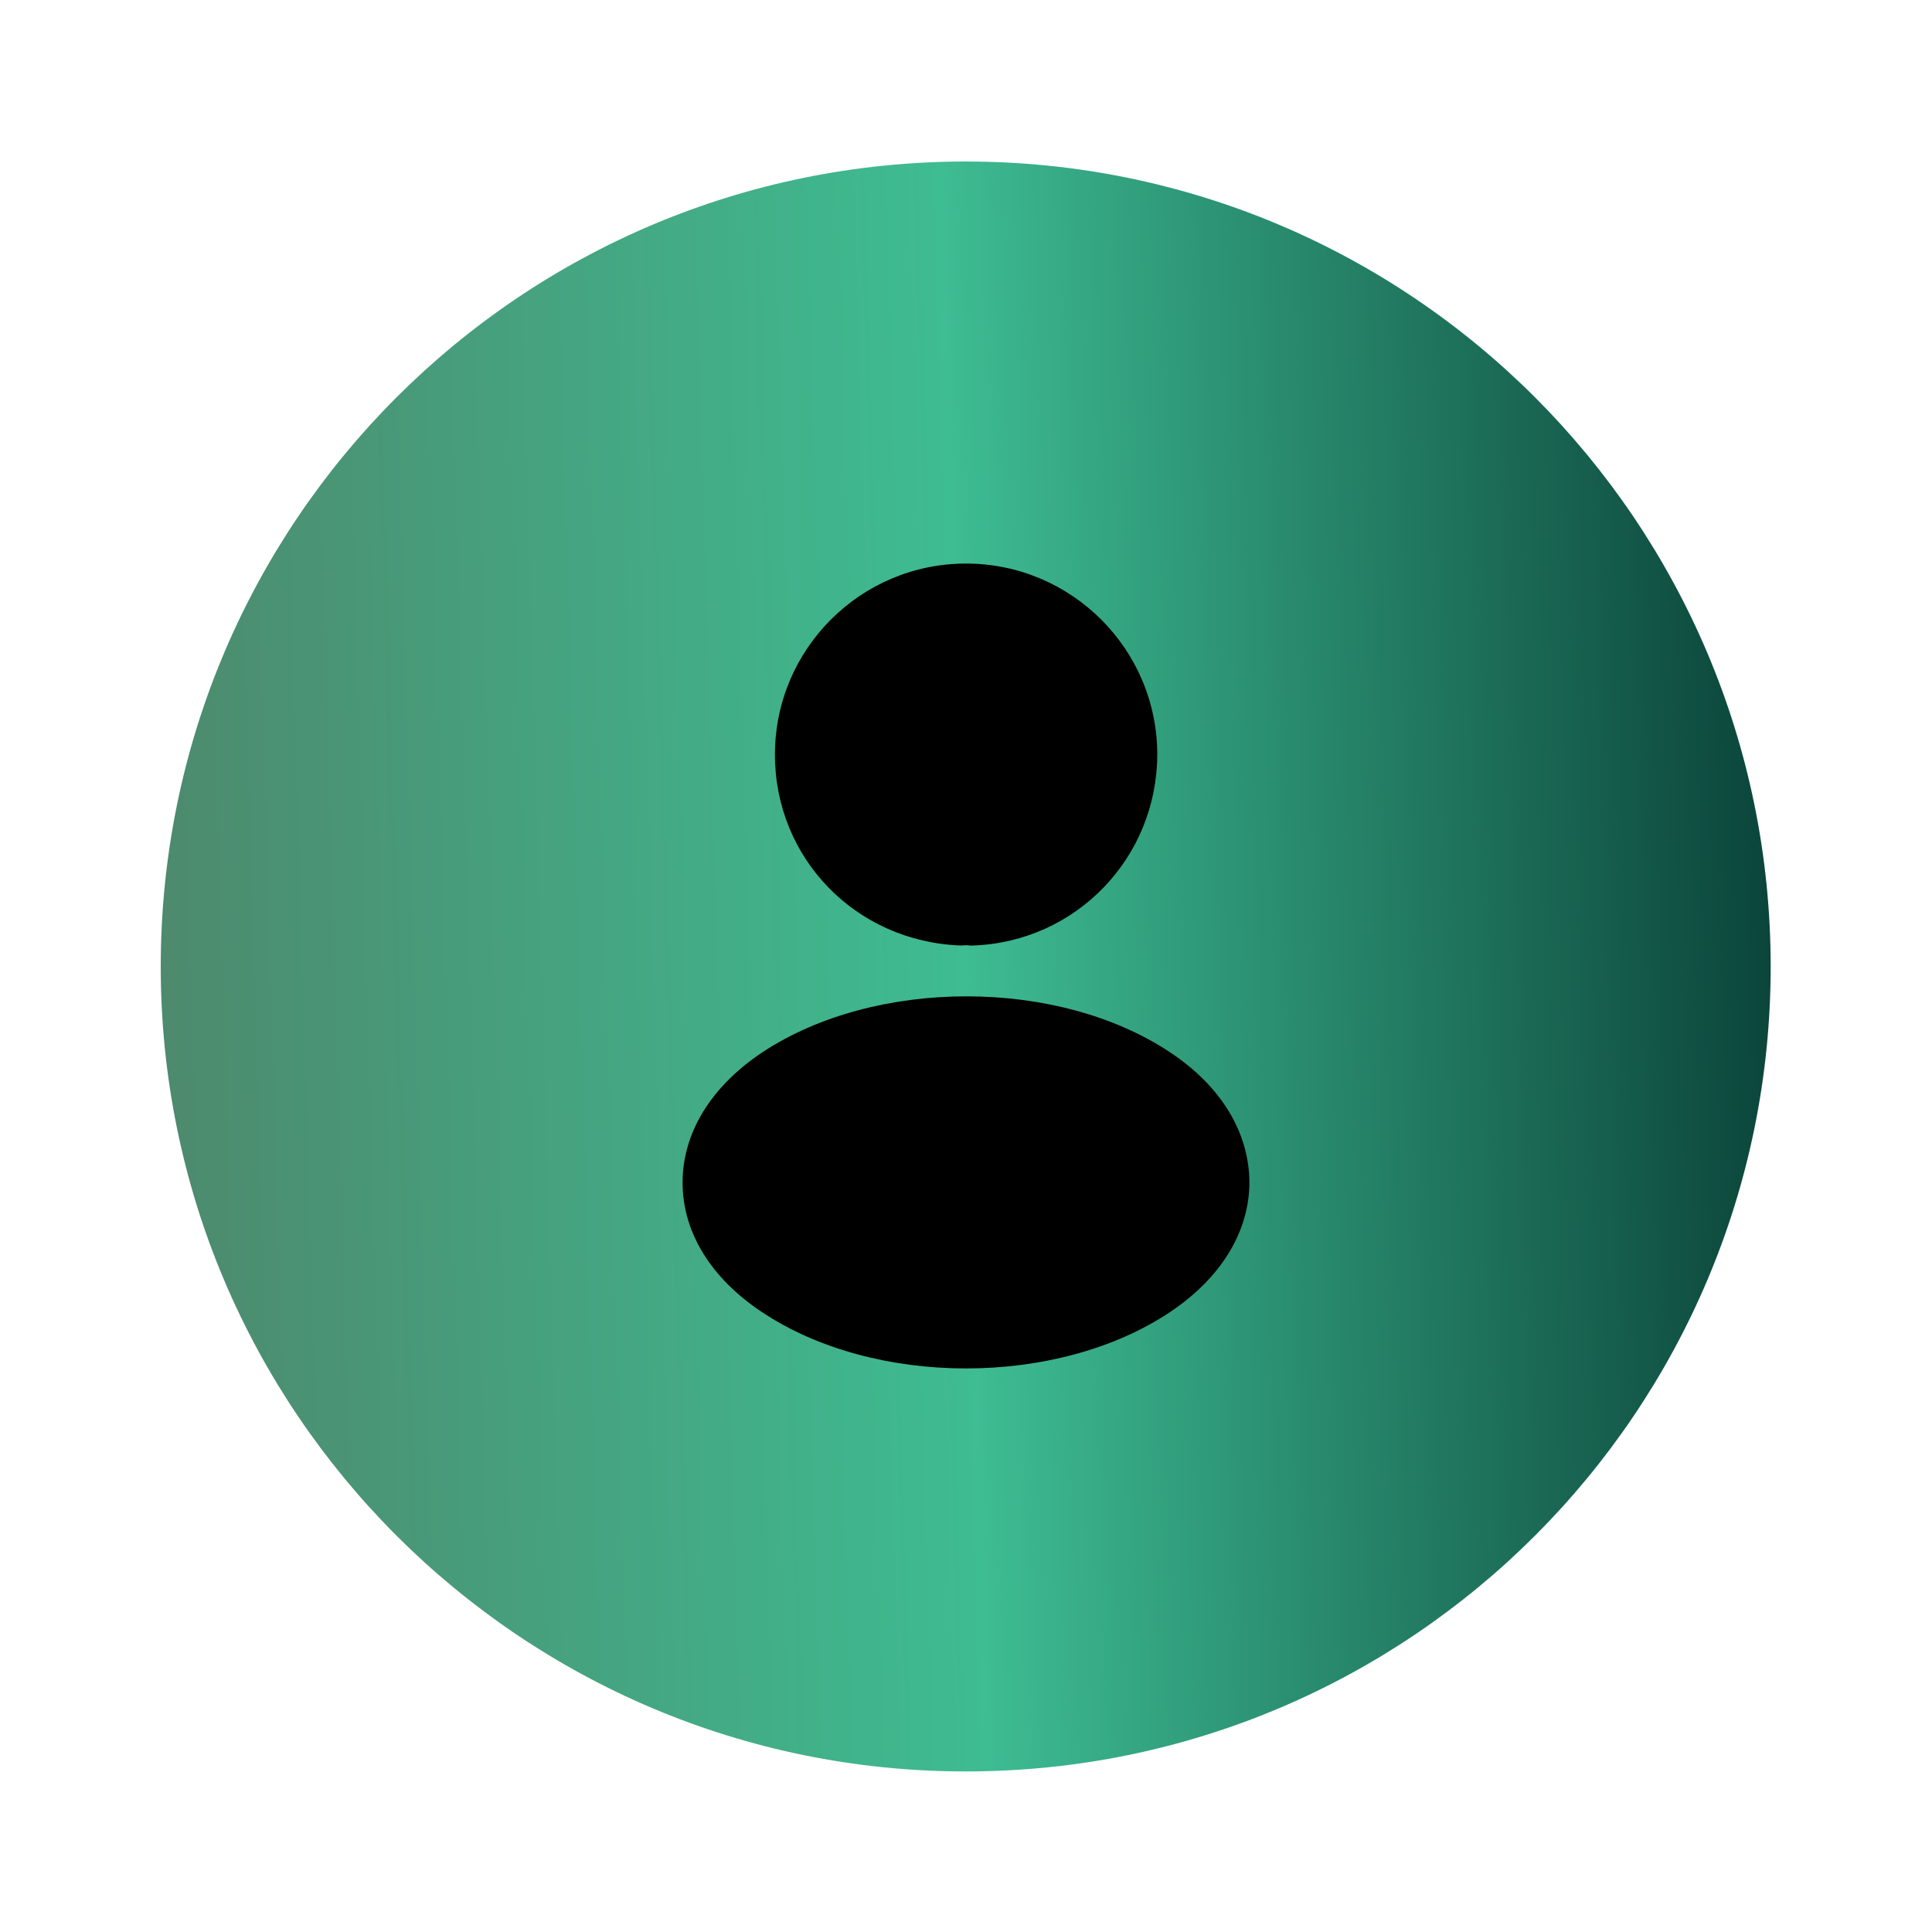
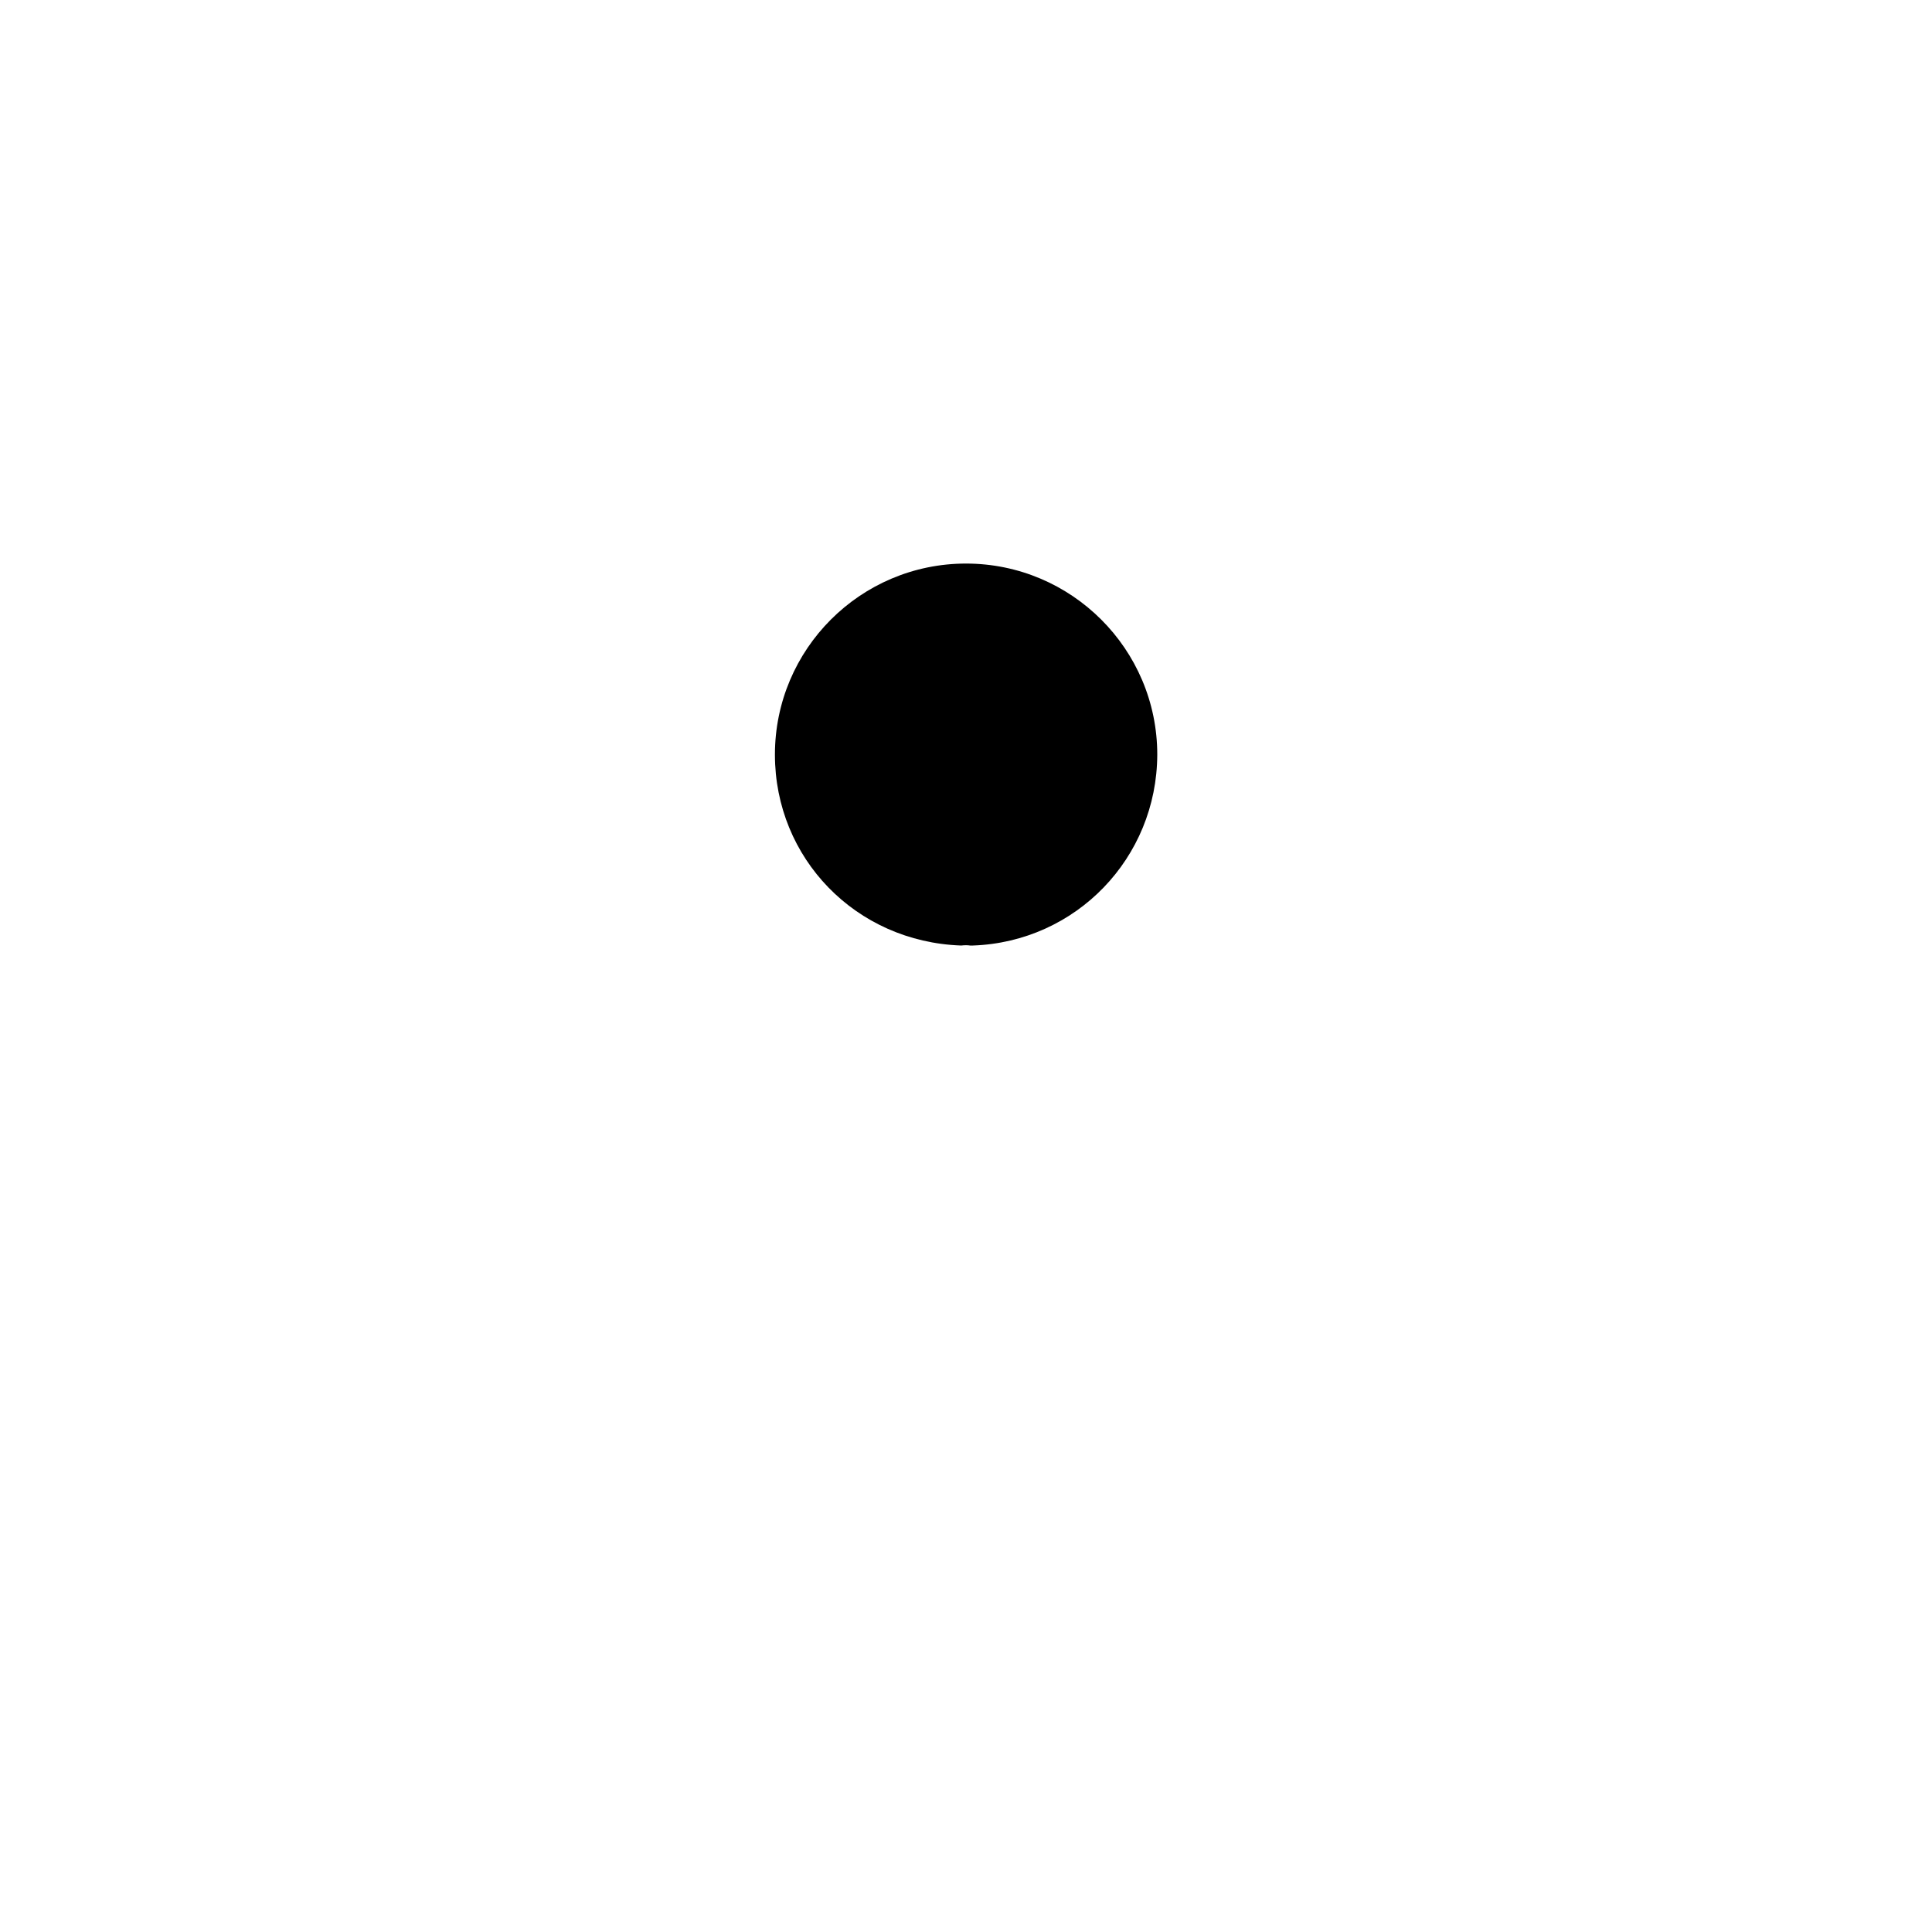
<svg xmlns="http://www.w3.org/2000/svg" width="10" height="10" viewBox="0 0 10 10" fill="none">
-   <path fill-rule="evenodd" clip-rule="evenodd" d="M9.165 5.003C9.165 7.304 7.3 9.169 4.999 9.169C2.698 9.169 0.832 7.304 0.832 5.003C0.832 2.701 2.698 0.836 4.999 0.836C7.3 0.836 9.165 2.701 9.165 5.003Z" fill="url(#paint0_linear_2748_5291)" />
  <path d="M5 2.917C4.454 2.917 4.011 3.36 4.011 3.906C4.011 4.442 4.429 4.875 4.975 4.894C4.992 4.892 5.009 4.892 5.021 4.894C5.025 4.894 5.027 4.894 5.032 4.894C5.034 4.894 5.034 4.894 5.036 4.894C5.569 4.875 5.988 4.442 5.99 3.906C5.99 3.36 5.546 2.917 5 2.917Z" fill="black" />
-   <path d="M6.058 5.448C5.477 5.06 4.529 5.06 3.944 5.448C3.679 5.625 3.533 5.865 3.533 6.121C3.533 6.377 3.679 6.615 3.942 6.79C4.233 6.985 4.617 7.083 5 7.083C5.383 7.083 5.767 6.985 6.058 6.79C6.321 6.613 6.467 6.375 6.467 6.117C6.464 5.86 6.321 5.623 6.058 5.448Z" fill="black" />
  <defs>
    <linearGradient id="paint0_linear_2748_5291" x1="-2.293" y1="9.169" x2="11.418" y2="8.765" gradientUnits="userSpaceOnUse">
      <stop stop-color="#88D371" />
      <stop offset="0.157" stop-color="#5CC684" />
      <stop offset="0.233" stop-color="#4D896D" />
      <stop offset="0.54" stop-color="#3EBC92" />
      <stop offset="0.857" stop-color="#094037" />
    </linearGradient>
  </defs>
</svg>